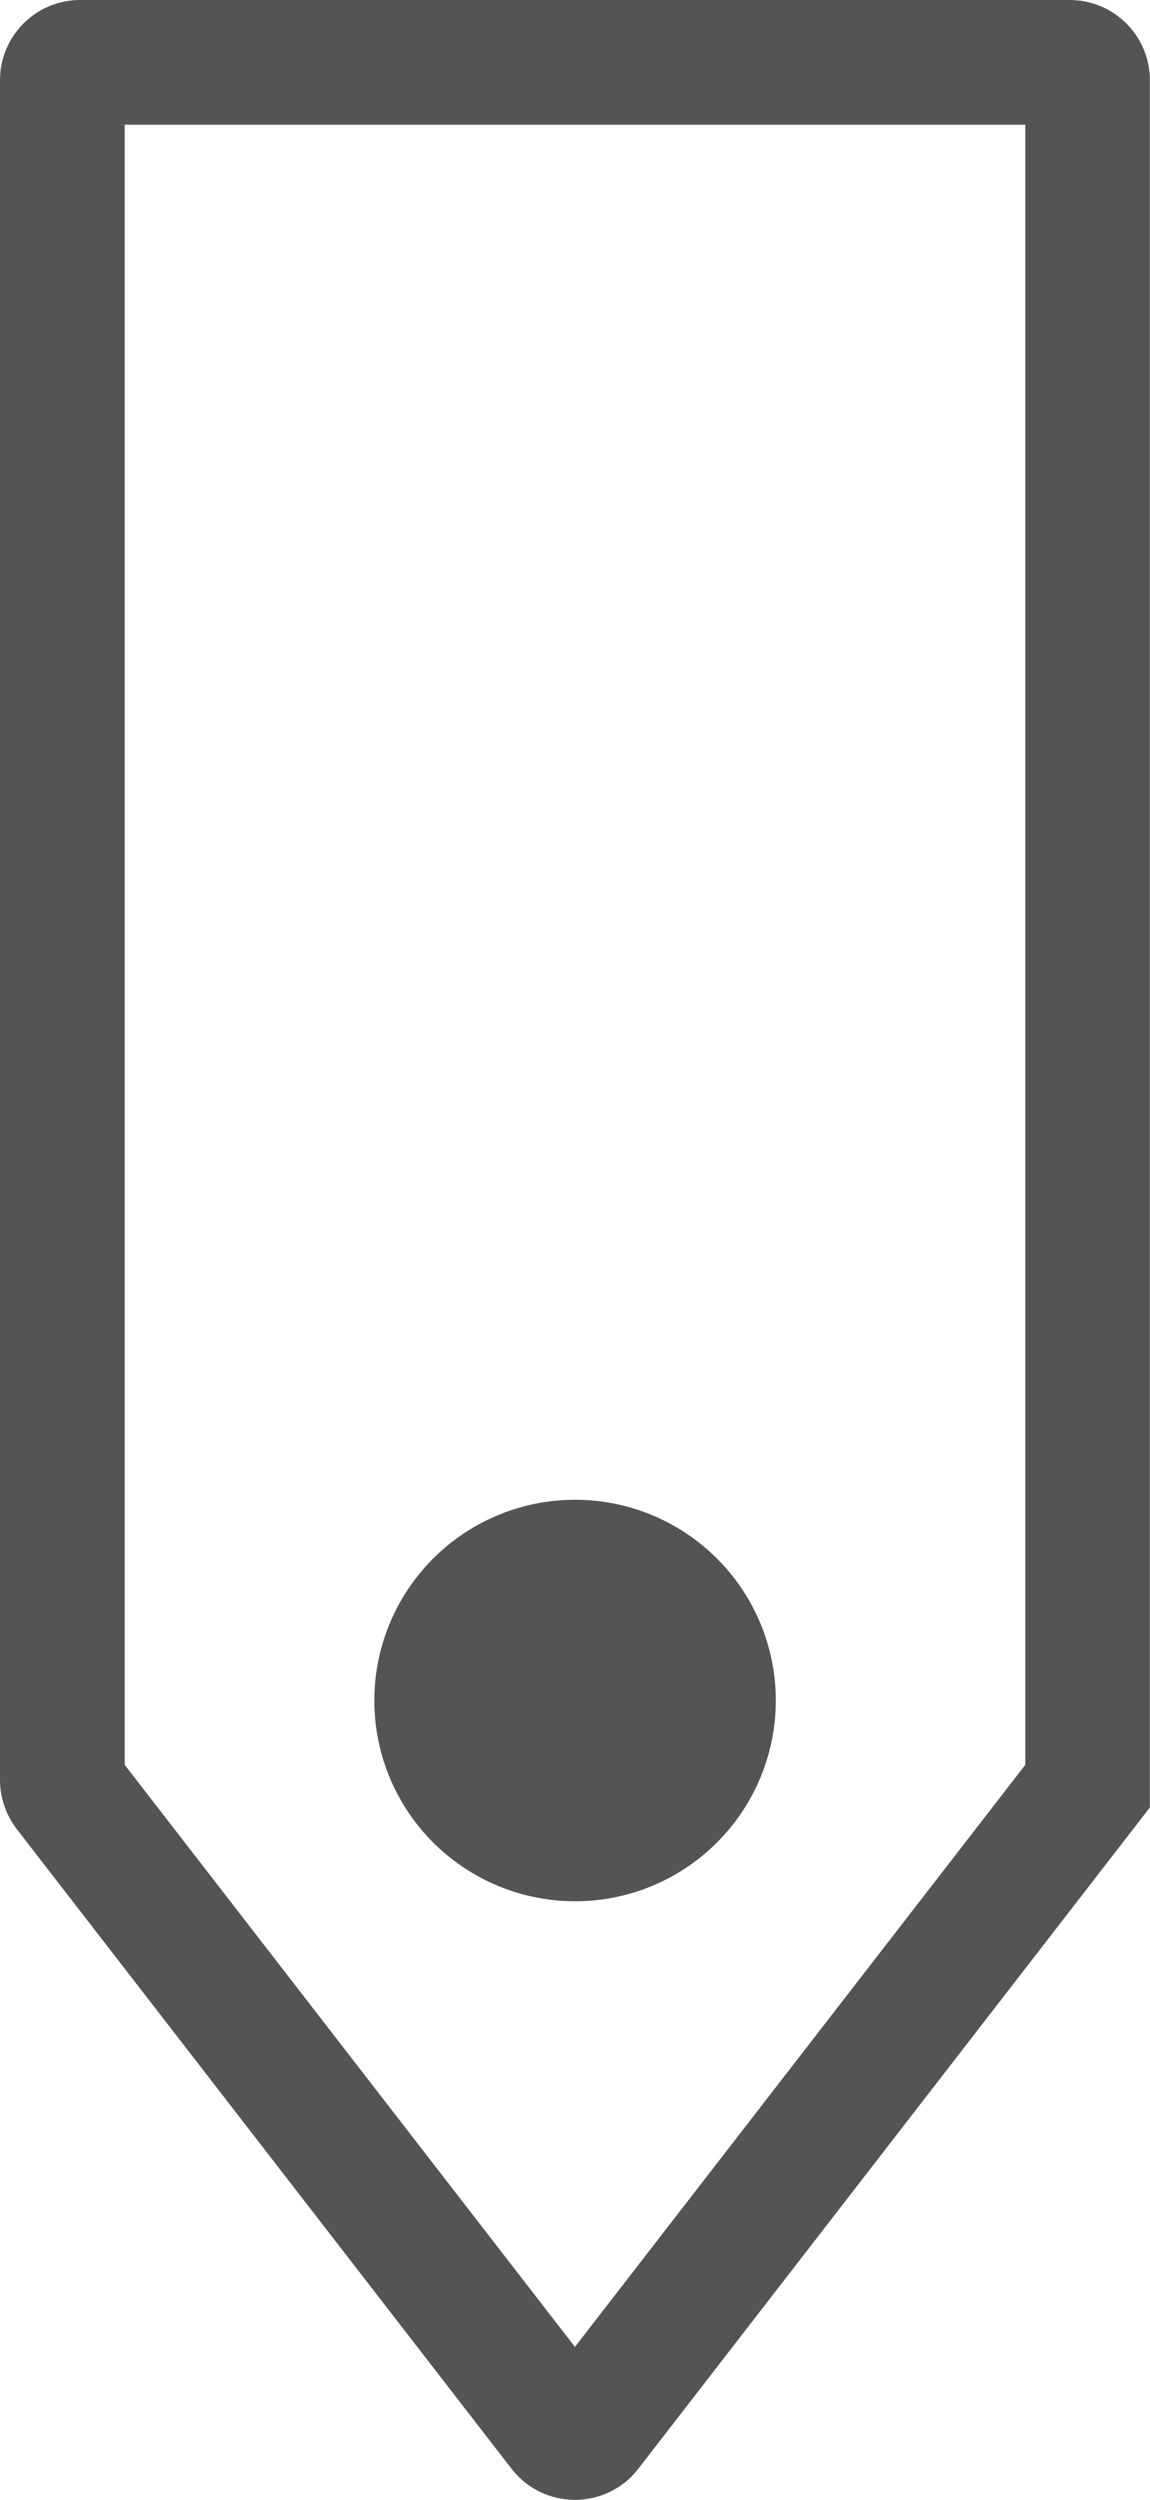
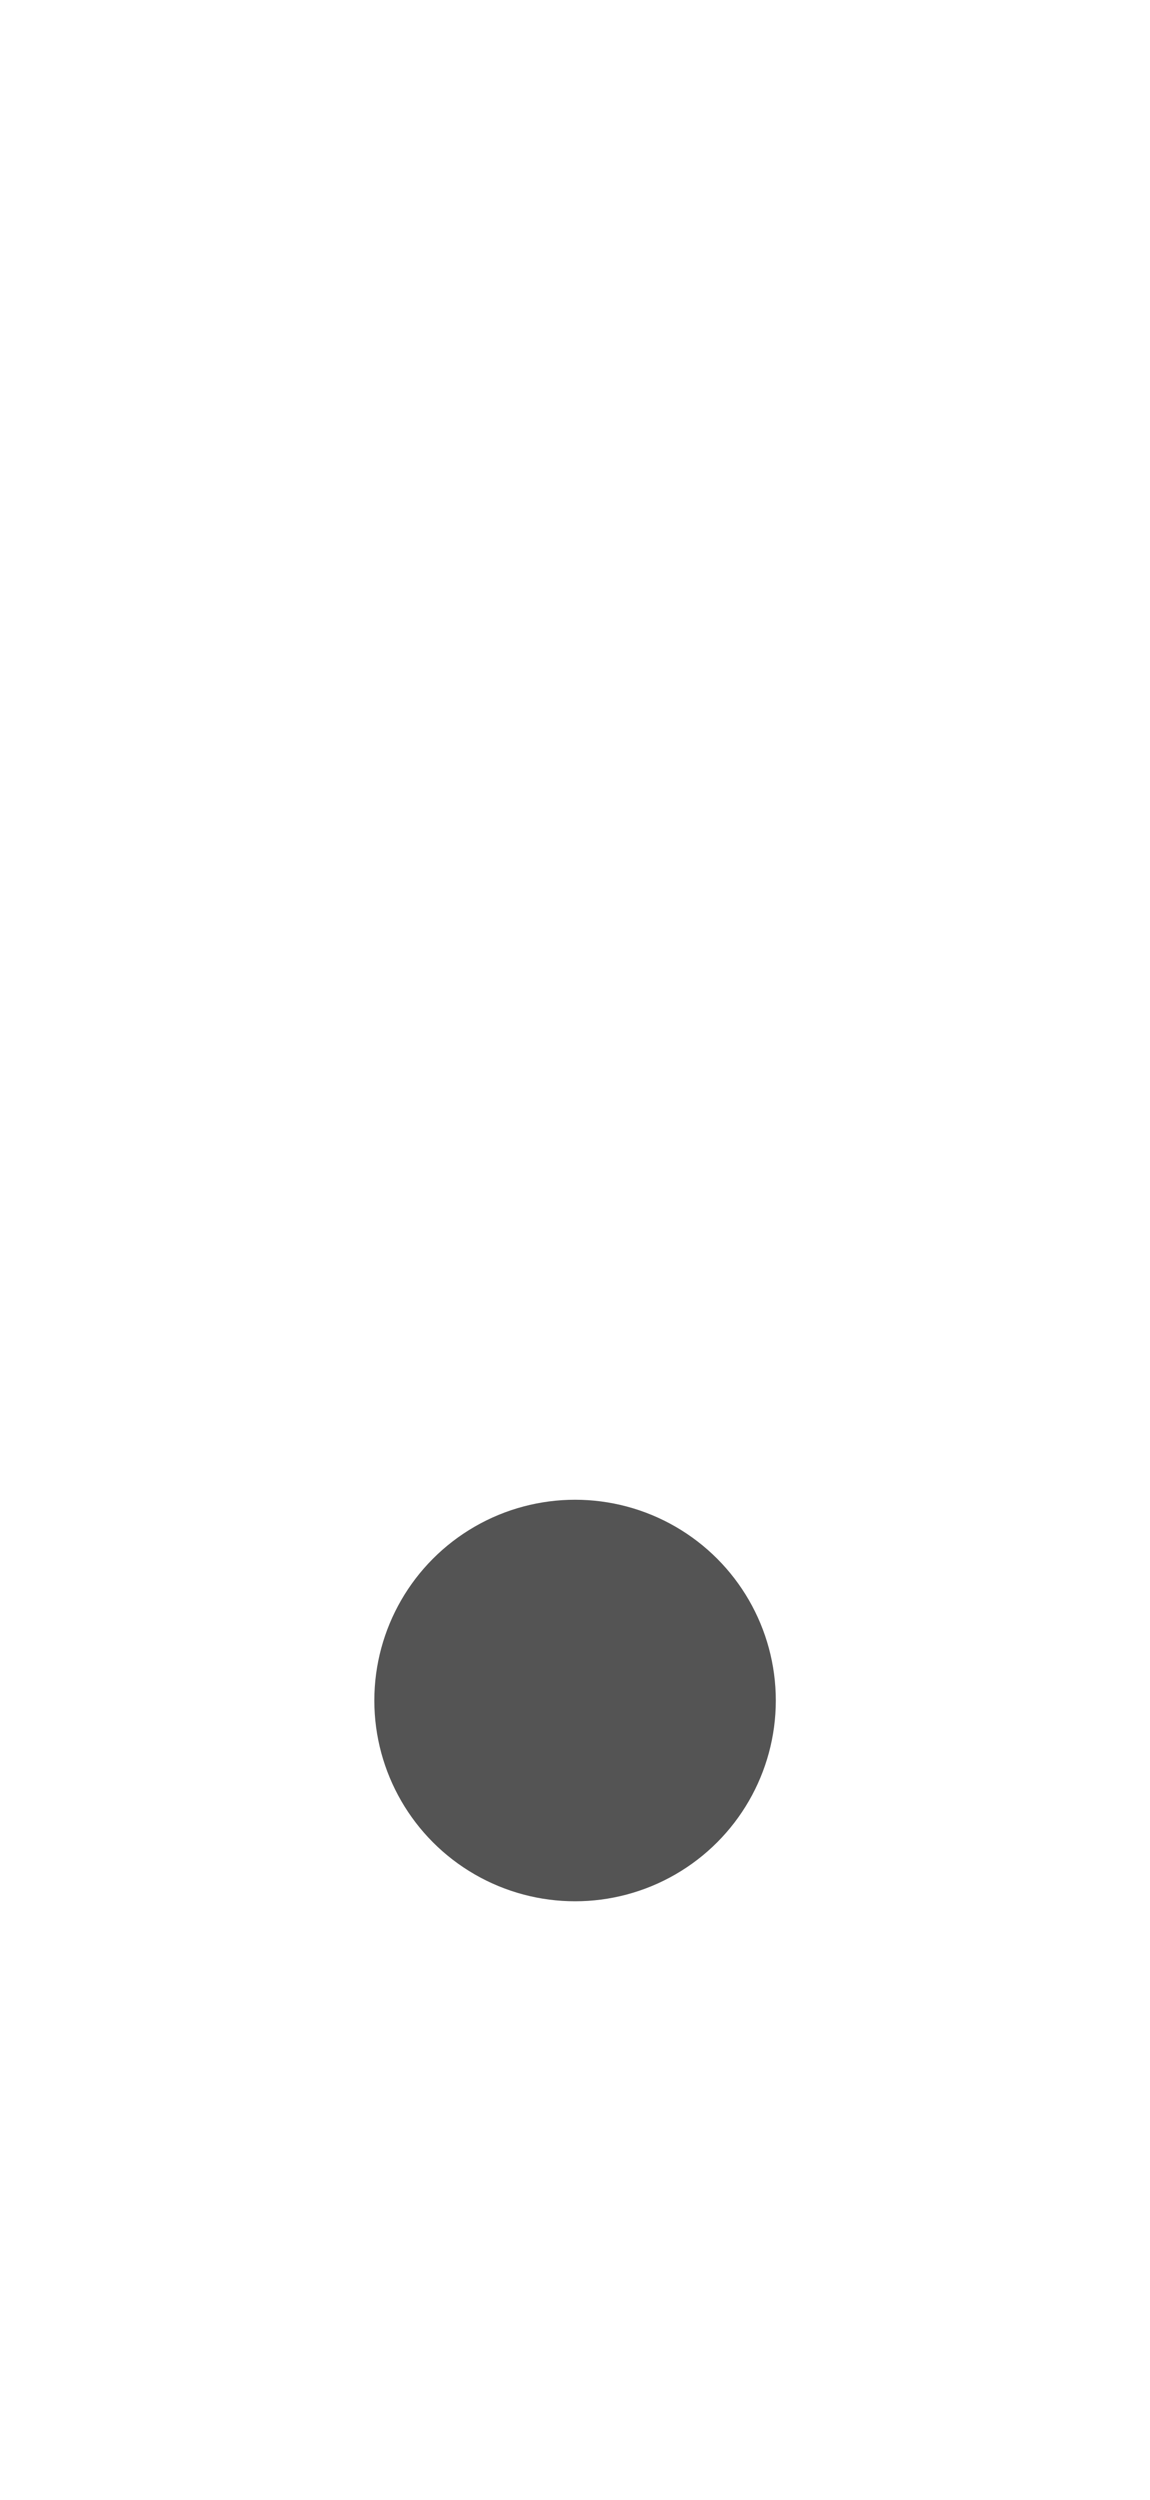
<svg xmlns="http://www.w3.org/2000/svg" id="_レイヤー_2" viewBox="0 0 83.01 180.42">
  <defs>
    <style>.cls-1{fill:#545454;}</style>
  </defs>
  <g id="_レイヤー_1-2">
-     <path class="cls-1" d="M74.01,9V127.37s-32.51,42.01-32.51,42.01L9,127.37V9H74.01m3.21-9H5.79C2.59,0,0,2.59,0,5.79v122.67c0,1.28,.43,2.53,1.21,3.55l35.71,46.16c1.16,1.5,2.87,2.25,4.58,2.25s3.42-.75,4.58-2.25l36.92-47.72h0V5.79c0-3.2-2.59-5.79-5.79-5.79h0Z" />
    <circle class="cls-1" cx="41.51" cy="122.73" r="14.49" />
  </g>
</svg>